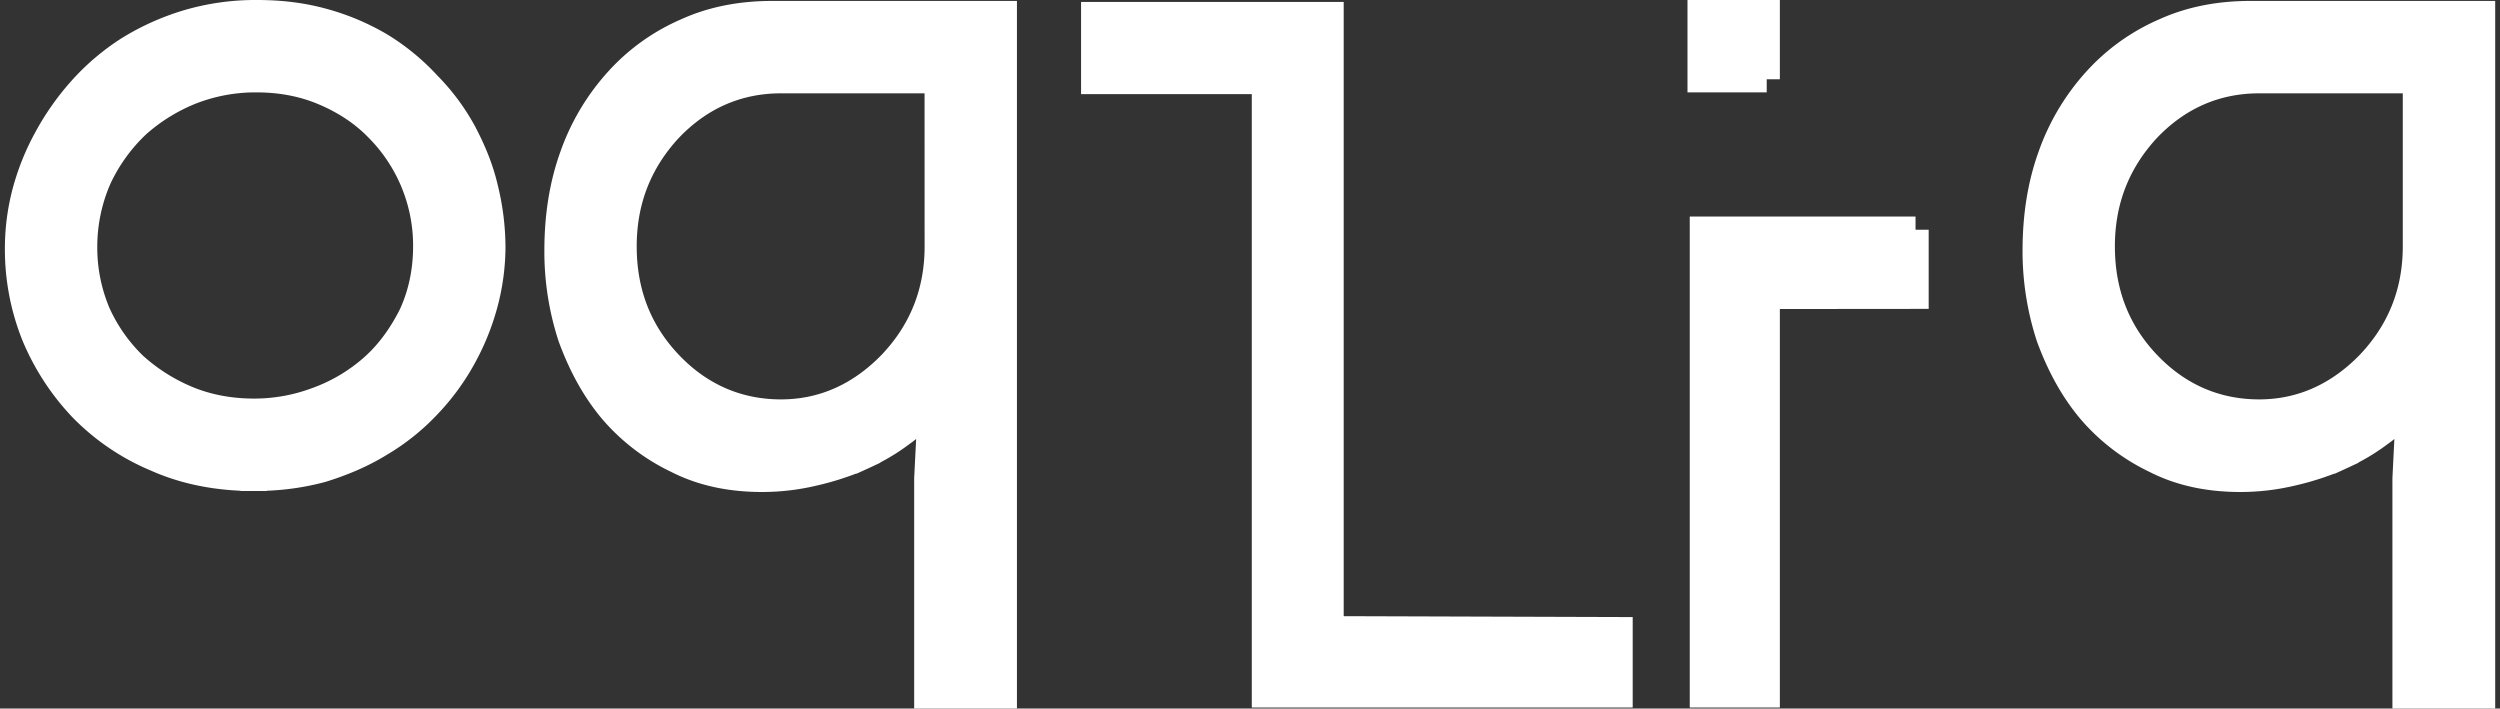
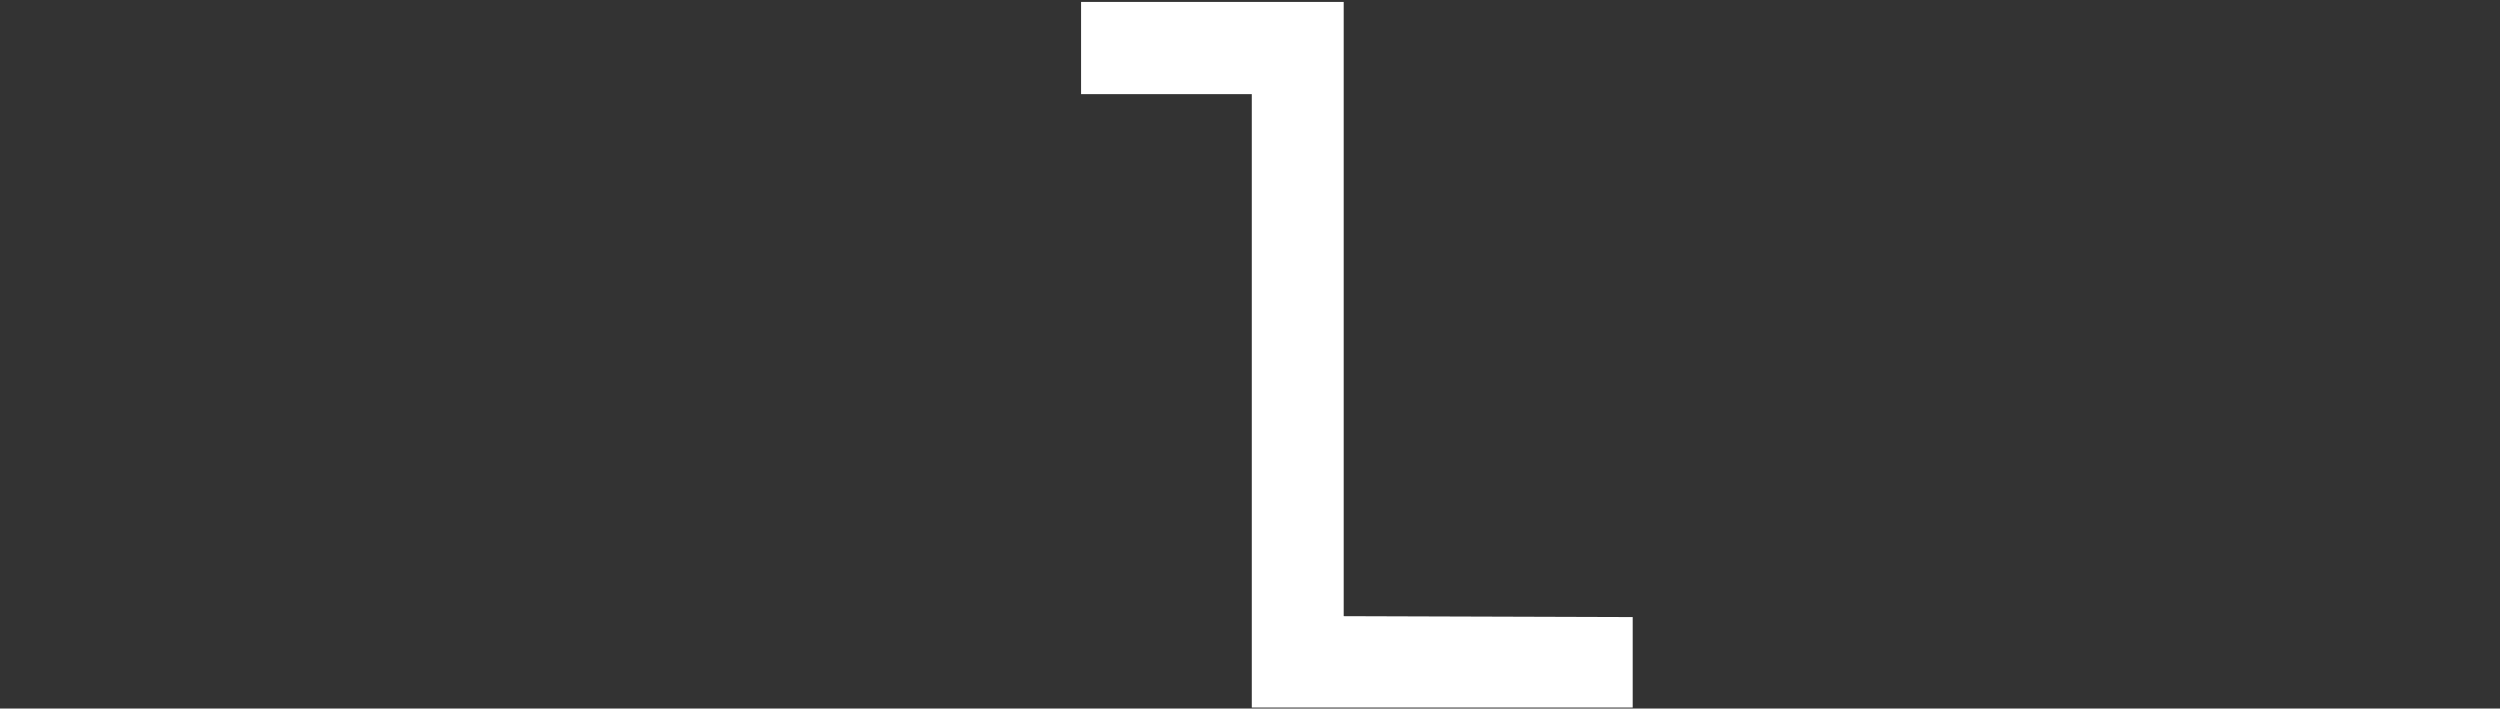
<svg xmlns="http://www.w3.org/2000/svg" id="圖層_1" data-name="圖層 1" viewBox="0 0 2000.36 566.93">
  <rect x="0" y="0" width="2000.36" height="566.93" fill="#333333" stroke="none" />
  <defs>
    <style>.cls-1{fill:#fff;}</style>
  </defs>
-   <polygon class="cls-1" points="1532.7 173.28 1352.05 173.28 1352.05 566.15 1424.14 566.15 1424.14 247.26 1543.22 247.15 1543.22 183.83 1532.7 183.83 1532.7 173.28" />
-   <polygon class="cls-1" points="1350.24 0 1350.24 73.91 1413.62 73.91 1413.62 63.43 1424.14 63.43 1424.14 0 1350.24 0" />
  <polygon class="cls-1" points="1001.61 566.15 1306.39 566.15 1306.39 493.75 1075.15 493.02 1075.15 1.53 865.01 1.53 865.01 75.33 1001.61 75.33 1001.61 566.15" />
-   <path class="cls-1" d="M398.24,148c-3.89-16.84-10.48-32.38-18.07-46.79A180.12,180.12,0,0,0,350.1,60.59a187.91,187.91,0,0,0-38.88-32.22,196.46,196.46,0,0,0-48.85-21C244.45,2.31,225.83,0,205.62,0a202.33,202.33,0,0,0-58.37,8.17A208,208,0,0,0,97.42,30.5,193.57,193.57,0,0,0,57.88,63.89a216.13,216.13,0,0,0-29.22,41.16,202.38,202.38,0,0,0-18.56,46A187.08,187.08,0,0,0,3.92,198.8,195.67,195.67,0,0,0,17.79,272a201.51,201.51,0,0,0,40.29,62,190.19,190.19,0,0,0,62.81,42.61c21.56,9.61,45.72,14.92,71.53,16.06l0,.19h21v-.19a210.8,210.8,0,0,0,47-7.09c17.75-5.49,34.09-12.4,49.24-21.74a183.89,183.89,0,0,0,39.74-31.67,193.32,193.32,0,0,0,29.79-40.23,202.25,202.25,0,0,0,18.68-45.7,189.26,189.26,0,0,0,6.59-48.51A210.31,210.31,0,0,0,398.24,148Zm-78.6,100.13c-7.62,14.94-17.11,28-28.83,38.26a128.37,128.37,0,0,1-41.07,24.15,132.48,132.48,0,0,1-46.18,8.38c-17.66,0-33.77-2.89-48.89-9a138.46,138.46,0,0,1-40.14-25.21A125,125,0,0,1,87.62,246.5a124.26,124.26,0,0,1-9.79-48.85A125.94,125.94,0,0,1,88.54,146.6a130.67,130.67,0,0,1,28.35-39.1,136.13,136.13,0,0,1,40.64-24.94,131.19,131.19,0,0,1,47.29-8.65c18.86,0,35.33,3.25,50.34,9.63,15.45,6.57,28.72,15.29,39.38,26.25a122.42,122.42,0,0,1,36,87.18C330.54,216.05,326.69,233.16,319.64,248.15Z" />
-   <path class="cls-1" d="M617.82.75C591.64.75,567,5.38,544.57,15.63a168.89,168.89,0,0,0-58,41.67,188,188,0,0,0-38,63.61c-8.84,24.34-13,50.91-13,79.72A231.06,231.06,0,0,0,447,273.16c8.51,23.25,19.67,44.13,34.89,62.21a168,168,0,0,0,55.21,42.24c21.56,11,46,16.06,72.65,16.06a188.57,188.57,0,0,0,43.46-5.08,230.18,230.18,0,0,0,31.92-9.7l.11.18,6-2.7c.62-.32,1.24-.6,1.88-.87l.87-.41c1.19-.55,2.44-1.1,3.66-1.69l6.84-3.21-.09-.18a165.84,165.84,0,0,0,23.45-14.83c1.79-1.23,3.52-2.56,5.2-3.93l-1.58,31.34V566.93h82.23V.75Zm122,196.38c0,34-11.56,62.58-34.08,86.44-23,23.78-50,36-80.84,36-32.05,0-59.6-12.23-82.05-36s-33.39-52.44-33.39-86.44c0-33.34,10.87-61.92,33.39-86.45,22.45-23.73,50-36,82.05-36H739.78Z" />
-   <path class="cls-1" d="M1800.57.75c-26.17,0-50.79,4.63-73.24,14.88a169,169,0,0,0-58,41.67,188,188,0,0,0-38,63.61c-8.85,24.34-13,50.91-13,79.72a231.63,231.63,0,0,0,11.51,72.53c8.51,23.25,19.68,44.13,34.92,62.21a167.91,167.91,0,0,0,55.21,42.24c21.53,11,46,16.06,72.63,16.06a188.78,188.78,0,0,0,43.47-5.08,231.85,231.85,0,0,0,31.92-9.7l.12.18,5.92-2.7c.62-.32,1.26-.6,1.9-.87l.85-.41c1.21-.55,2.47-1.1,3.68-1.69l6.85-3.21-.12-.18a166.18,166.18,0,0,0,23.48-14.83c1.76-1.23,3.52-2.56,5.17-3.93l-1.56,31.34V566.93h82.24V.75Zm122,196.38c0,34-11.58,62.58-34.09,86.44-23,23.78-50,36-80.82,36-32.06,0-59.61-12.23-82.08-36s-33.36-52.44-33.36-86.44c0-33.34,10.85-61.92,33.36-86.45,22.47-23.73,50-36,82.08-36h114.91Z" />
</svg>